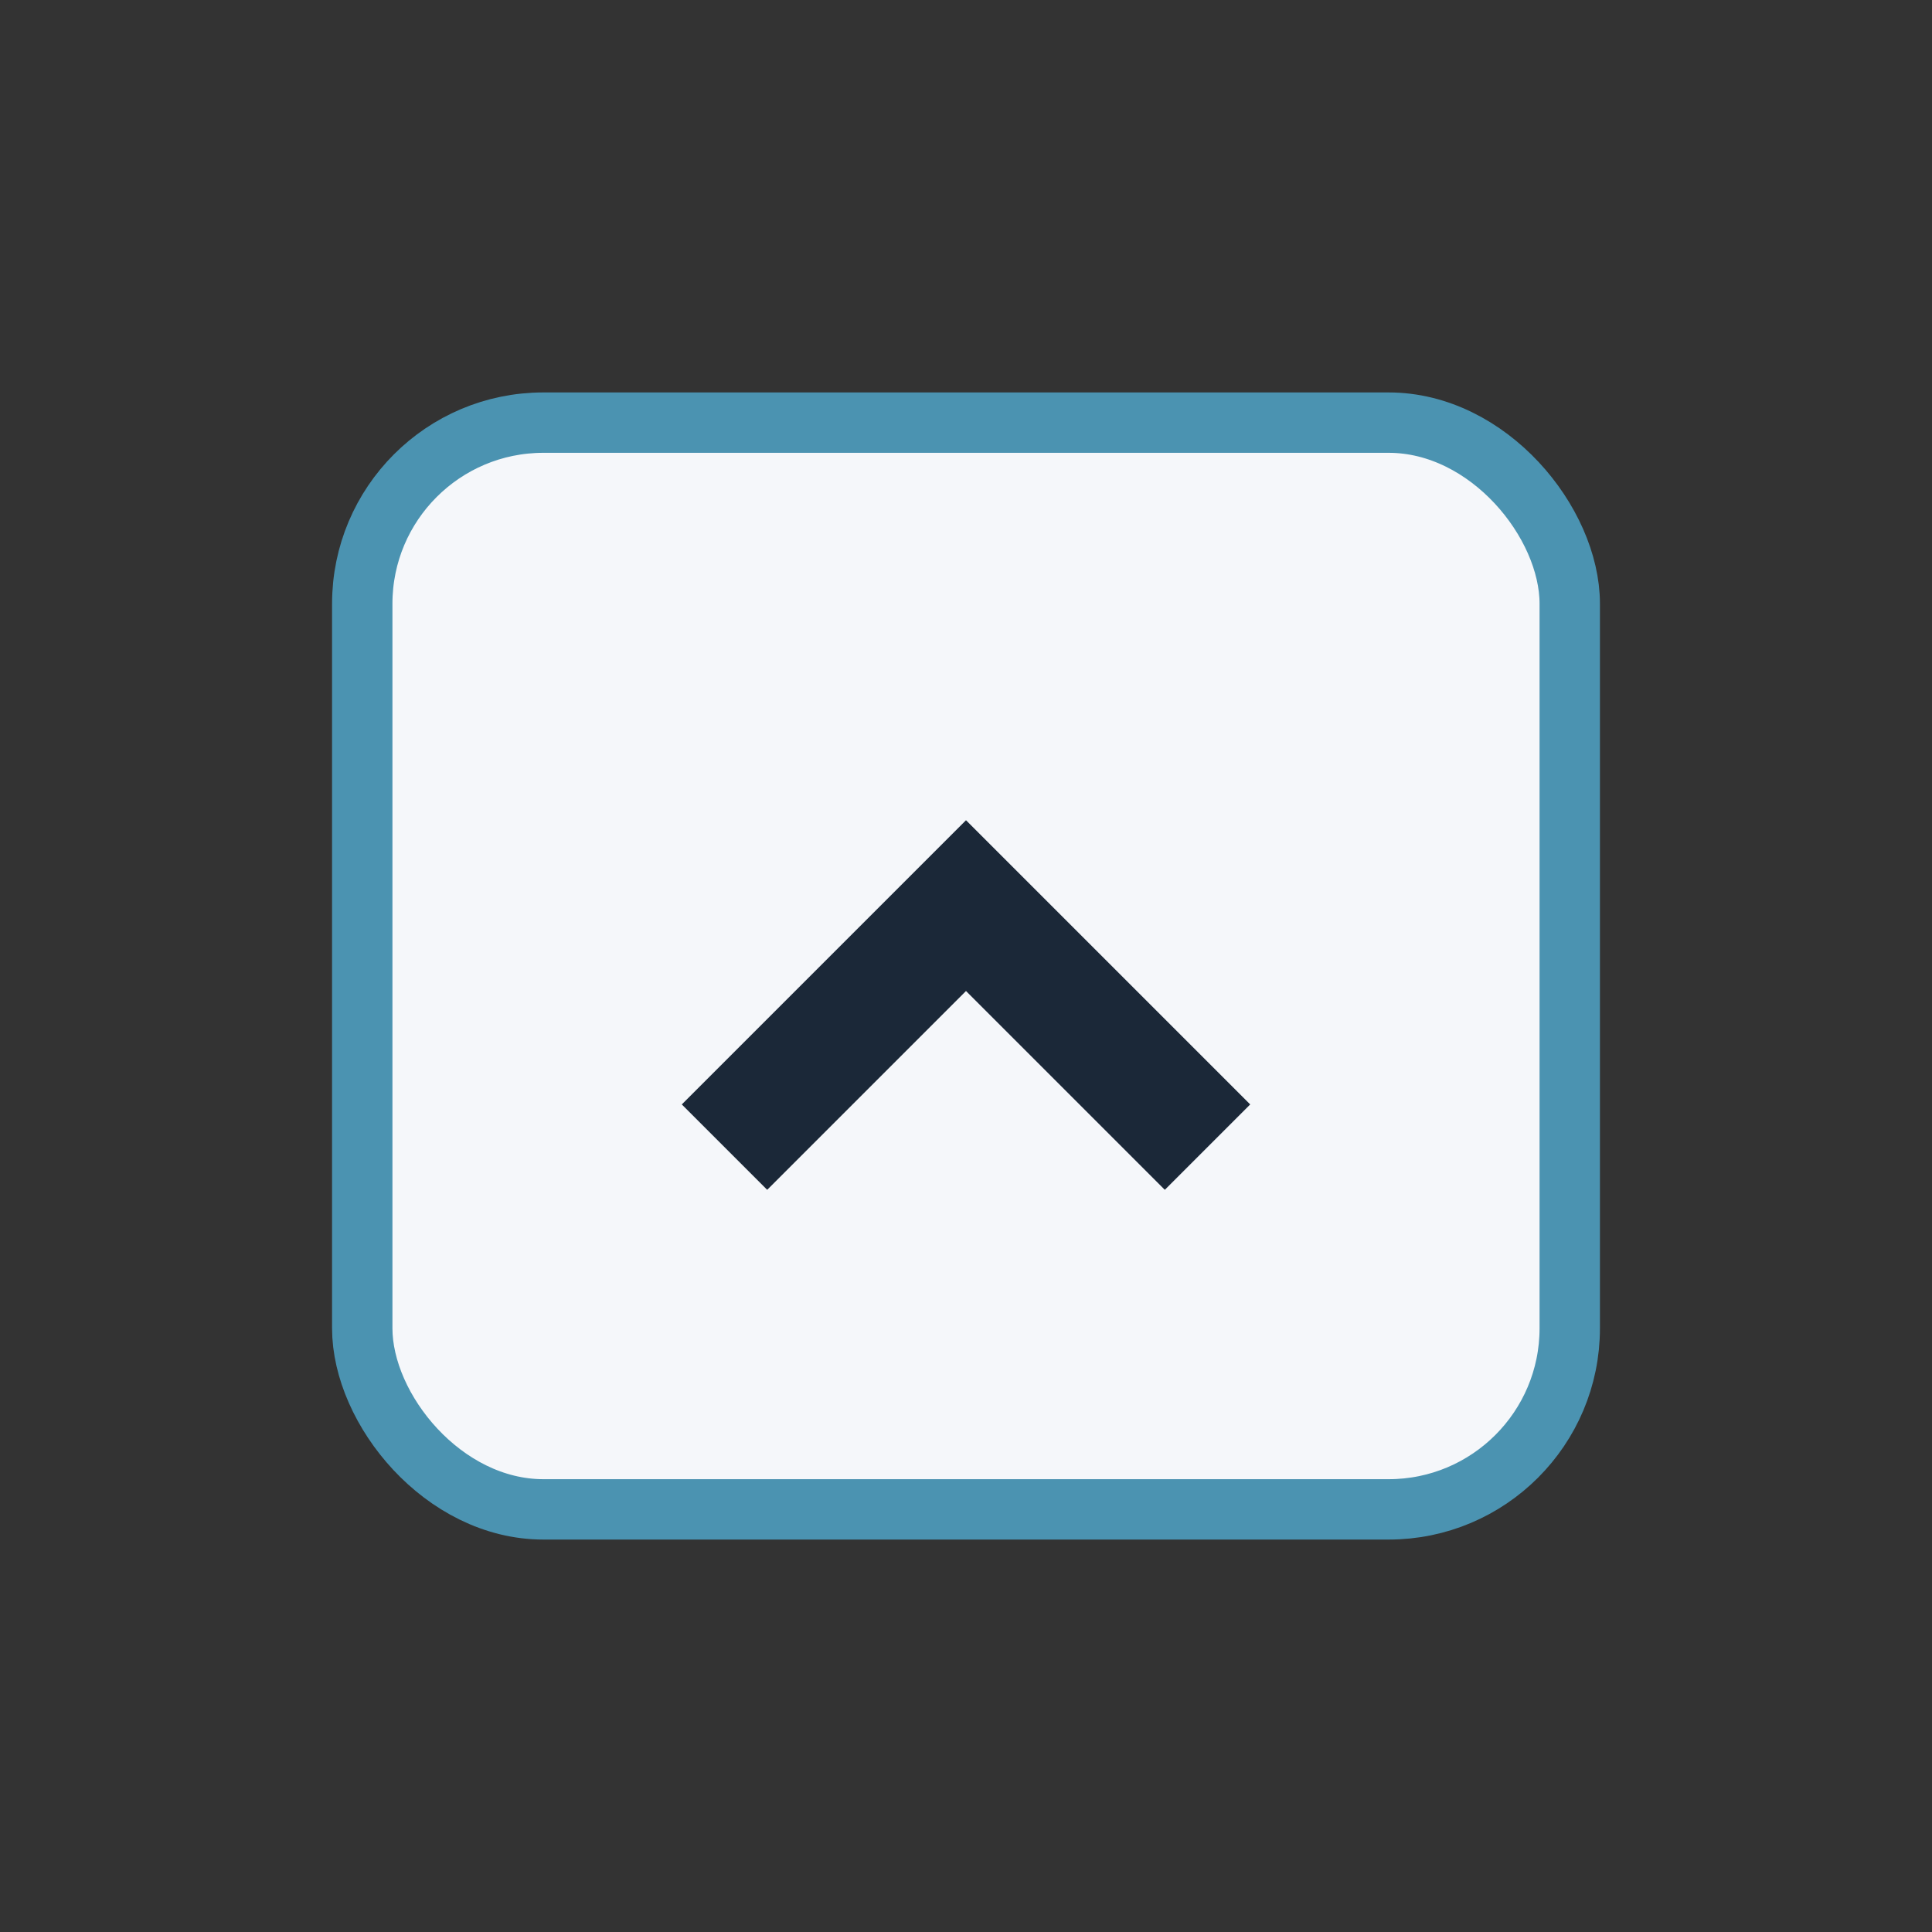
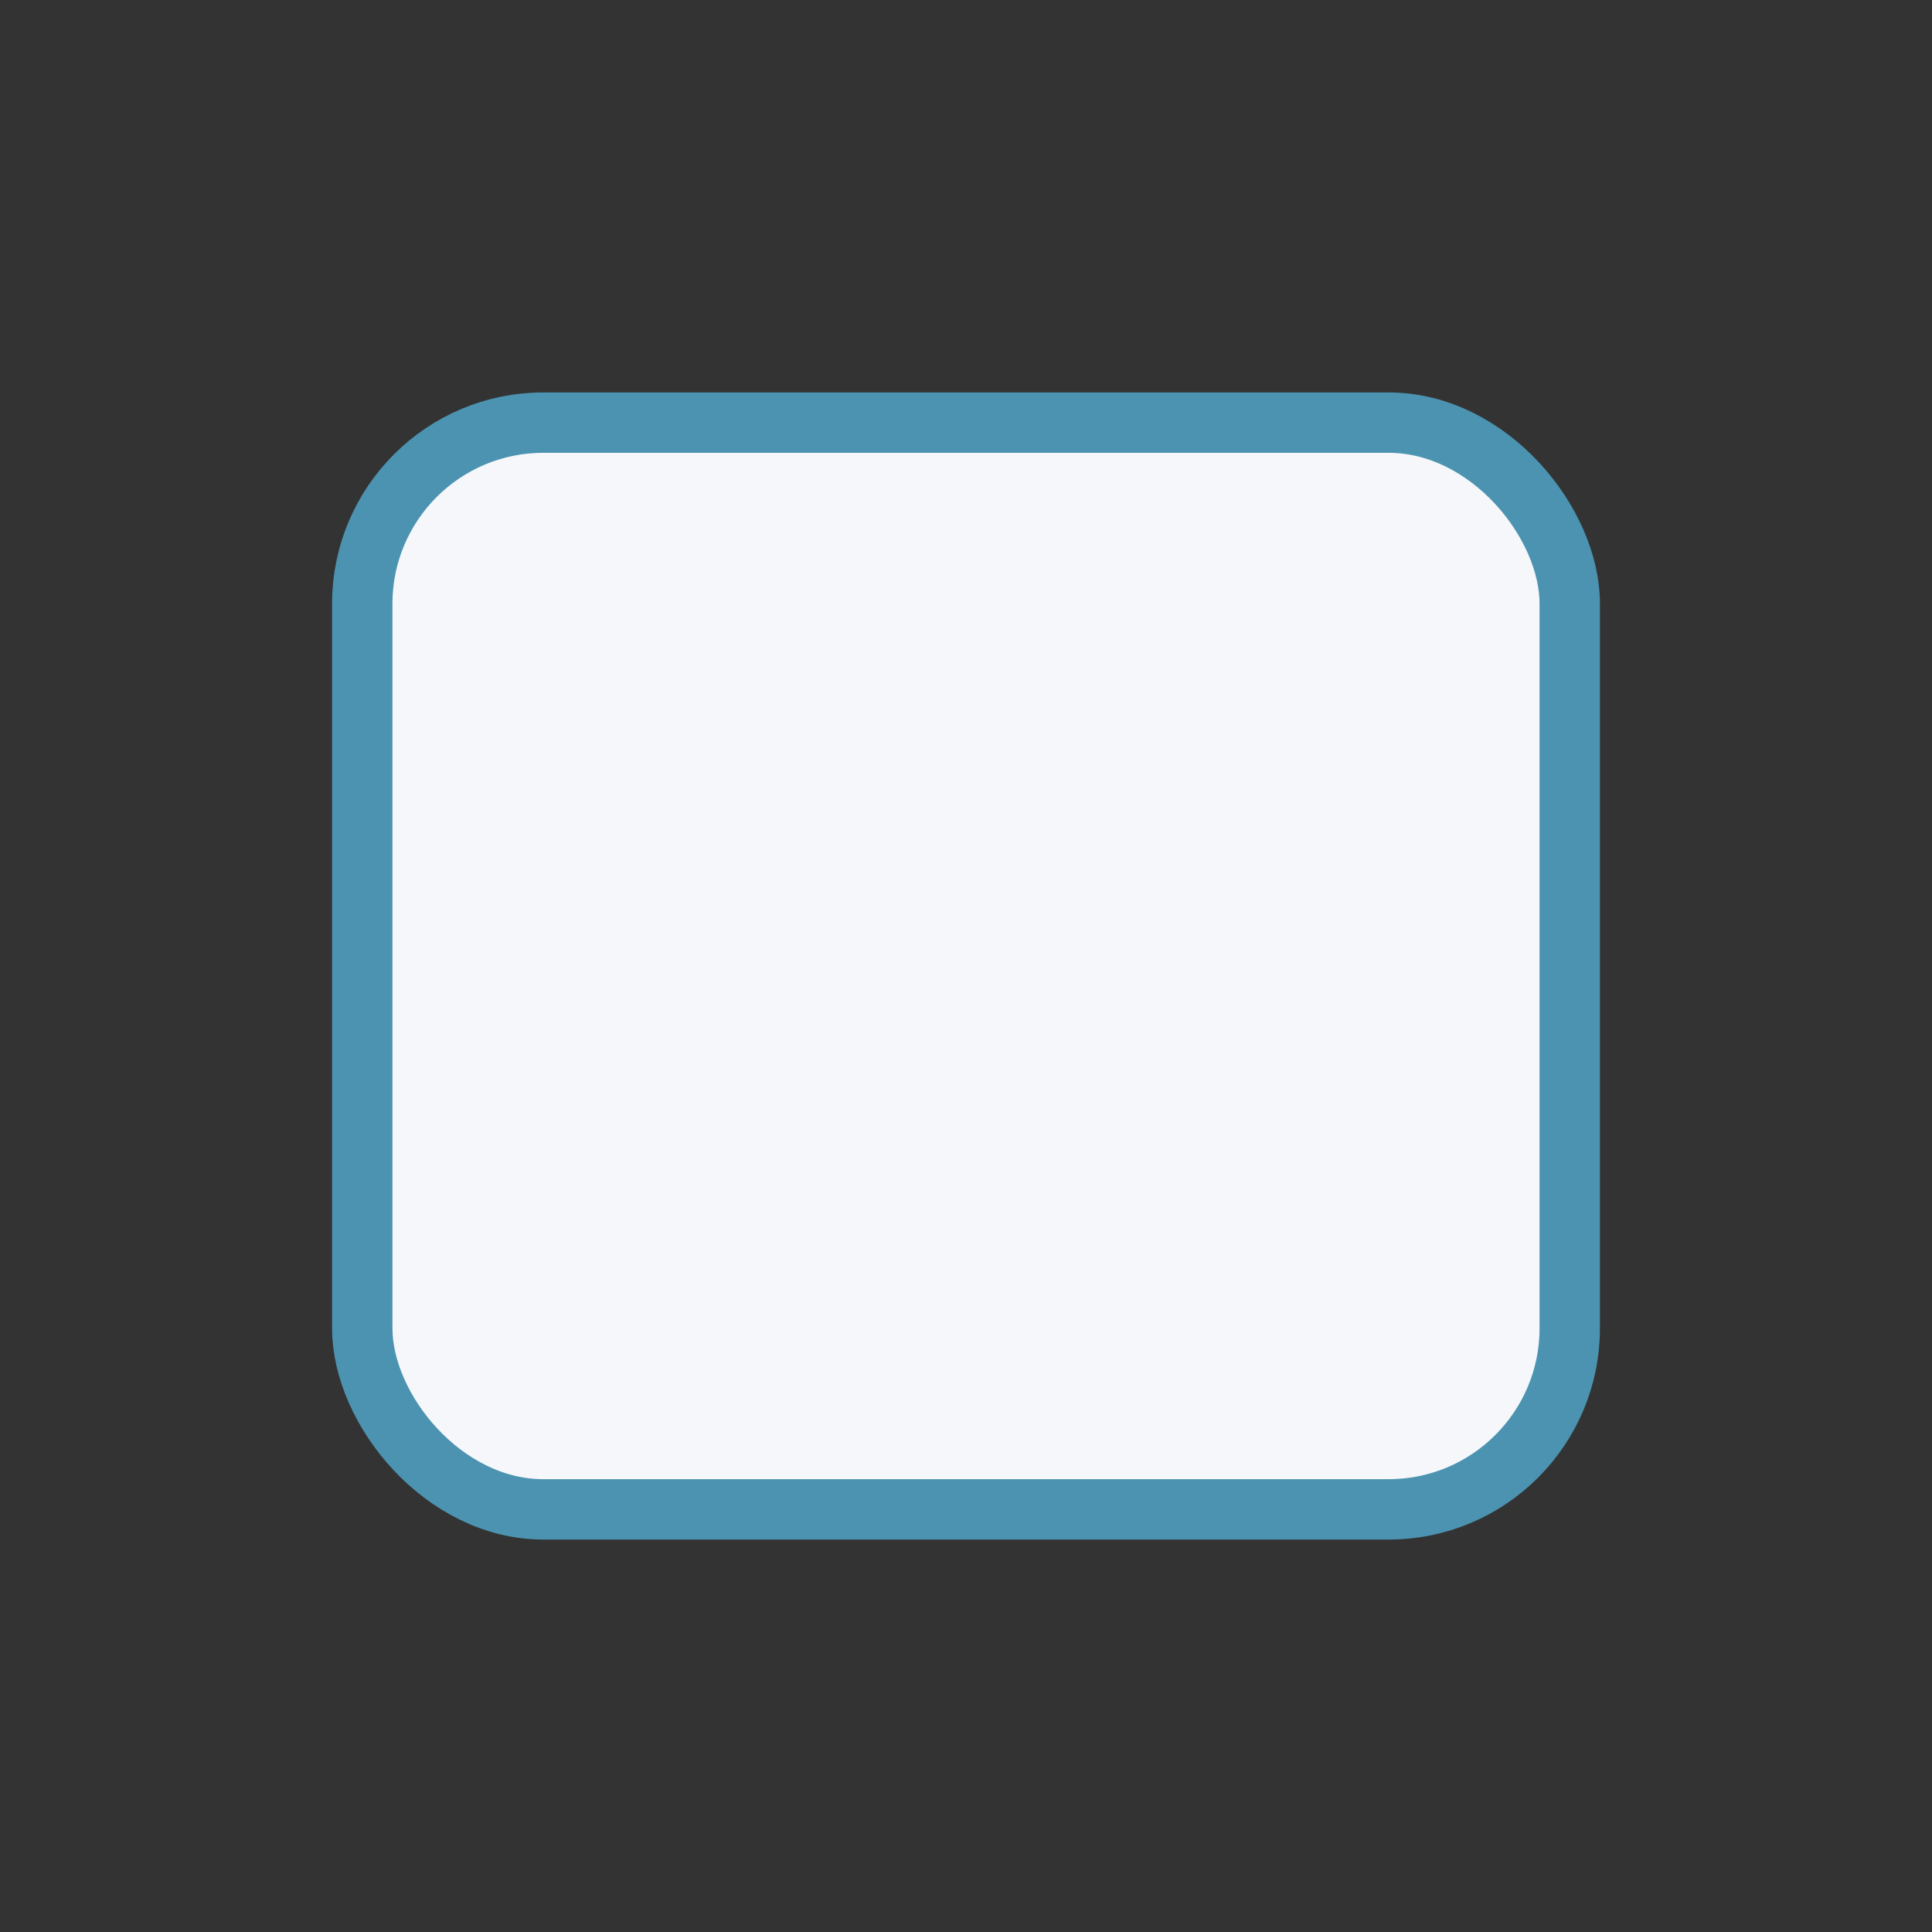
<svg xmlns="http://www.w3.org/2000/svg" width="32" height="32" viewBox="0 0 32 32">
  <rect x="0" y="0" width="32" height="32" fill="#333333" stroke="none" />
  <rect x="6" y="7" width="20" height="18" rx="3" fill="#F5F7FA" stroke="#4B93B1" />
-   <path d="M12 19l4-4 4 4" fill="none" stroke="#1B2838" stroke-width="2" />
</svg>